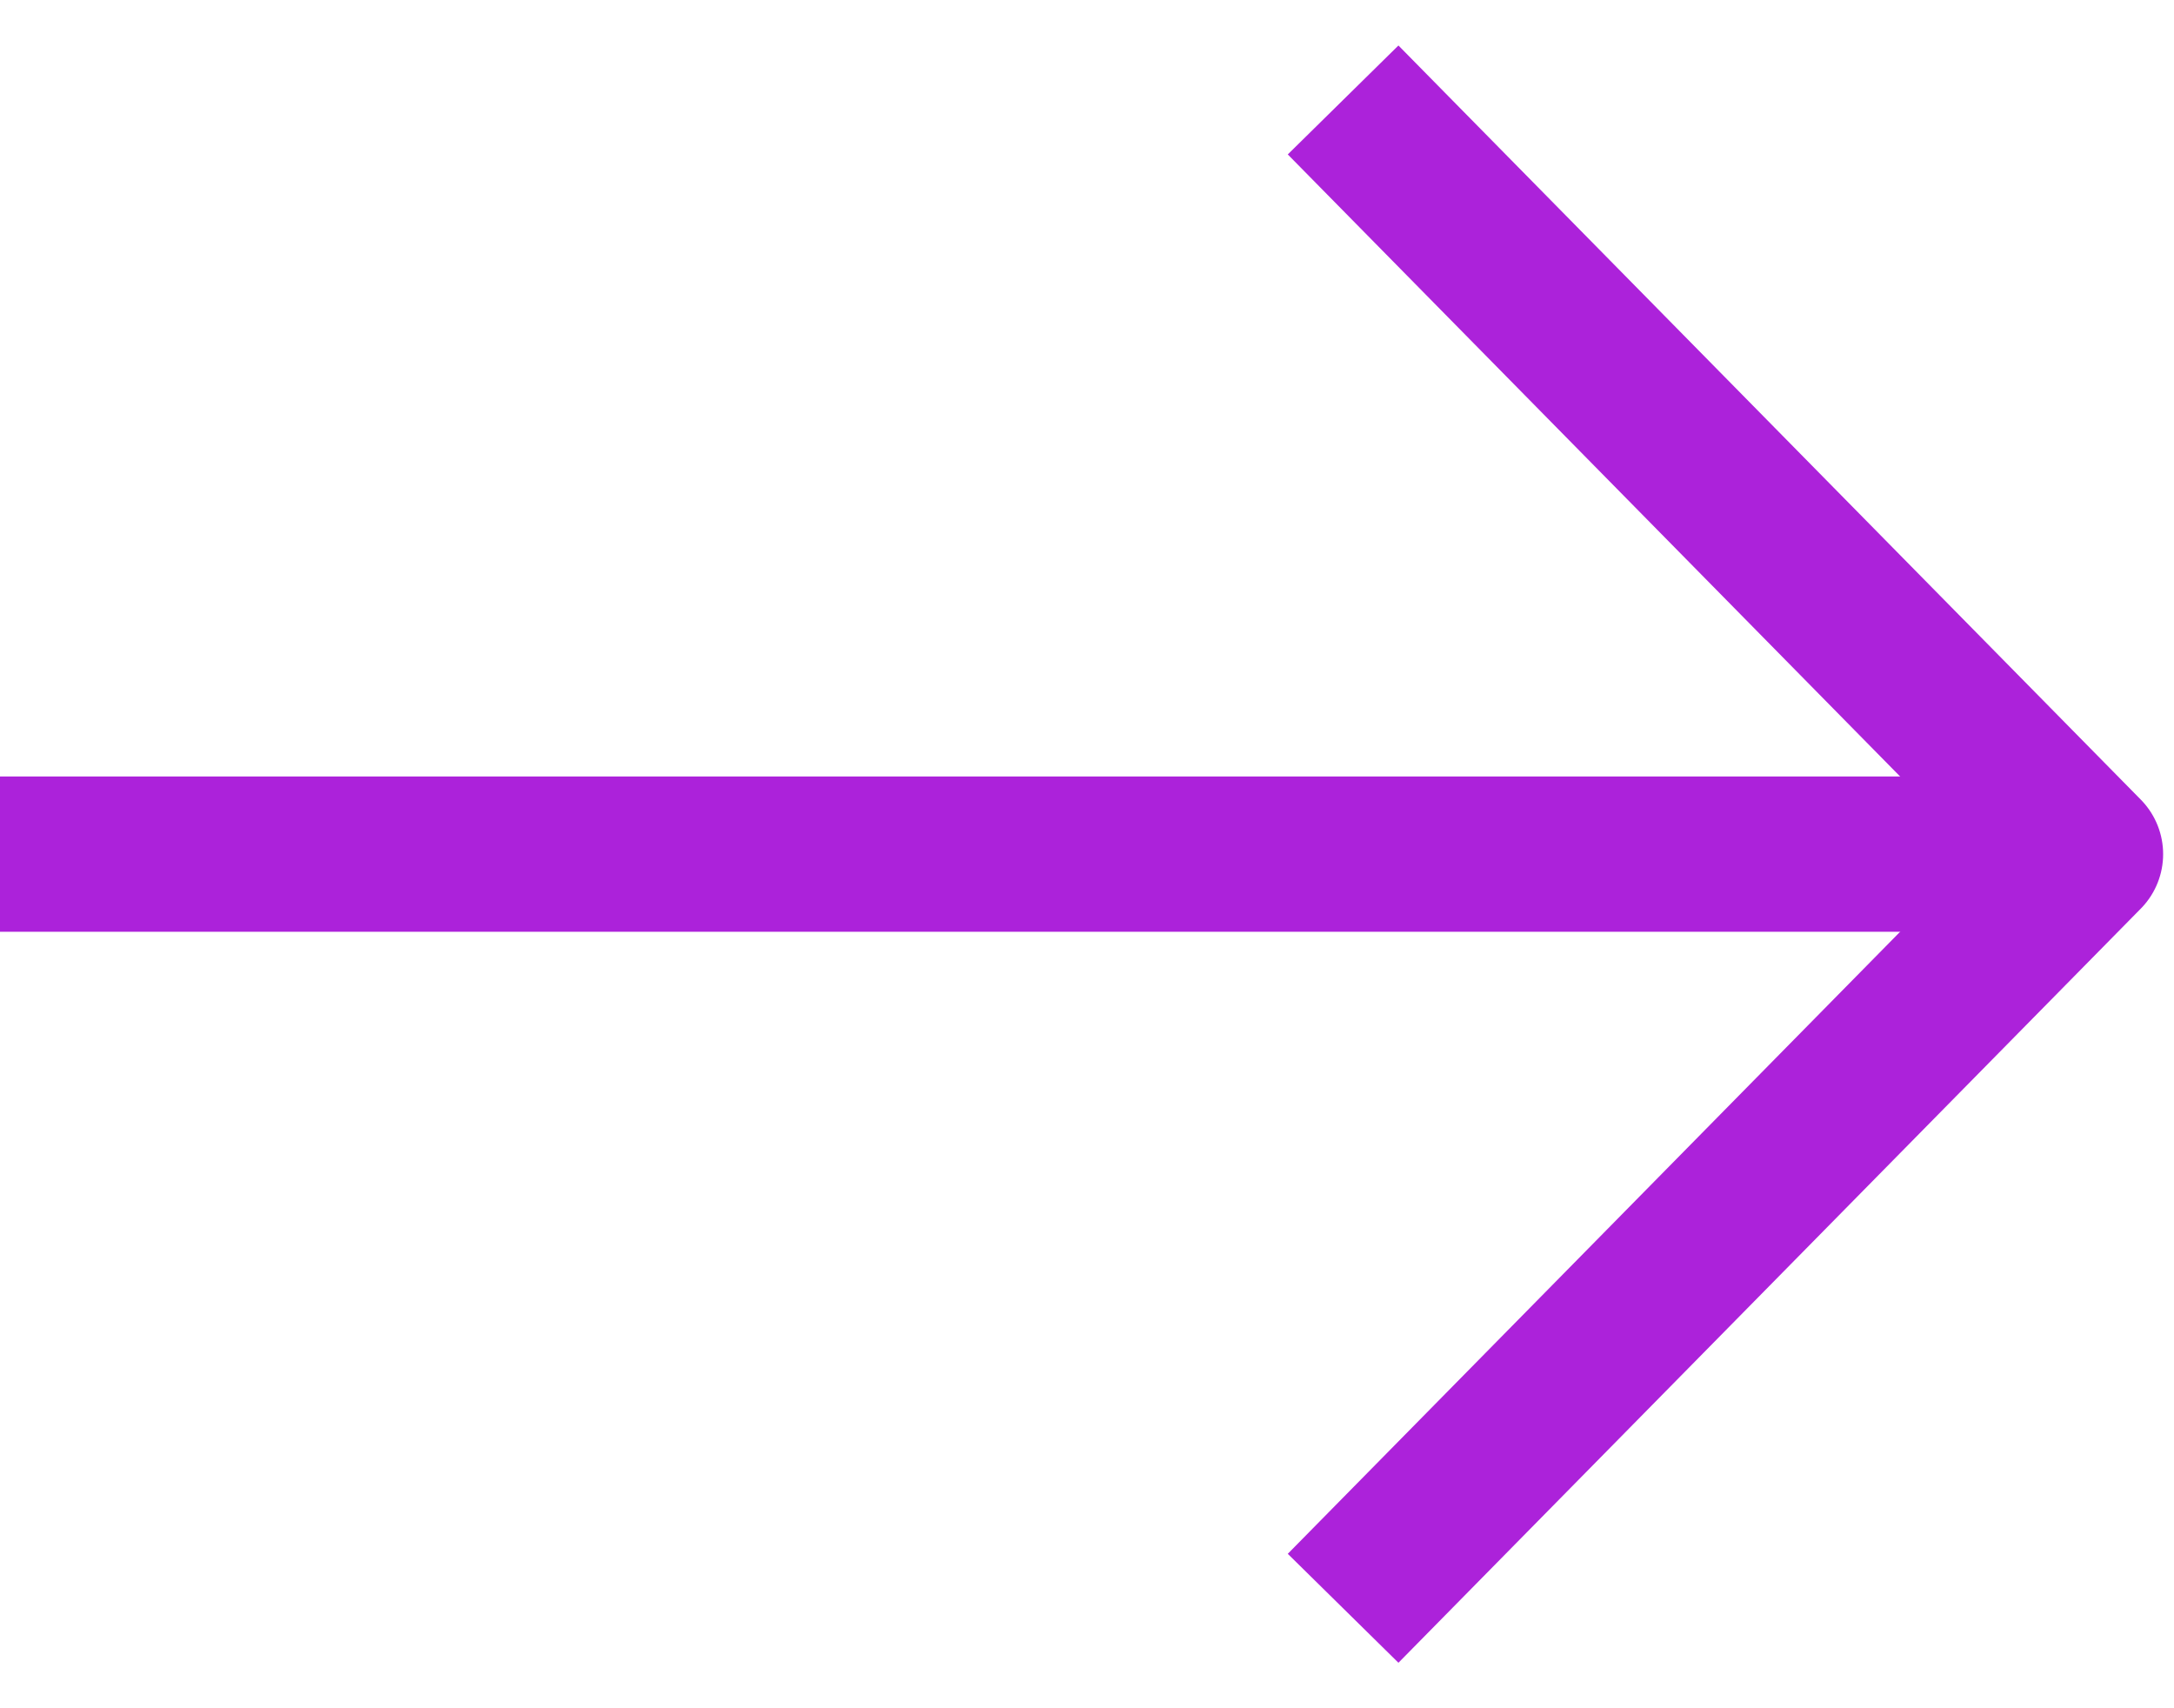
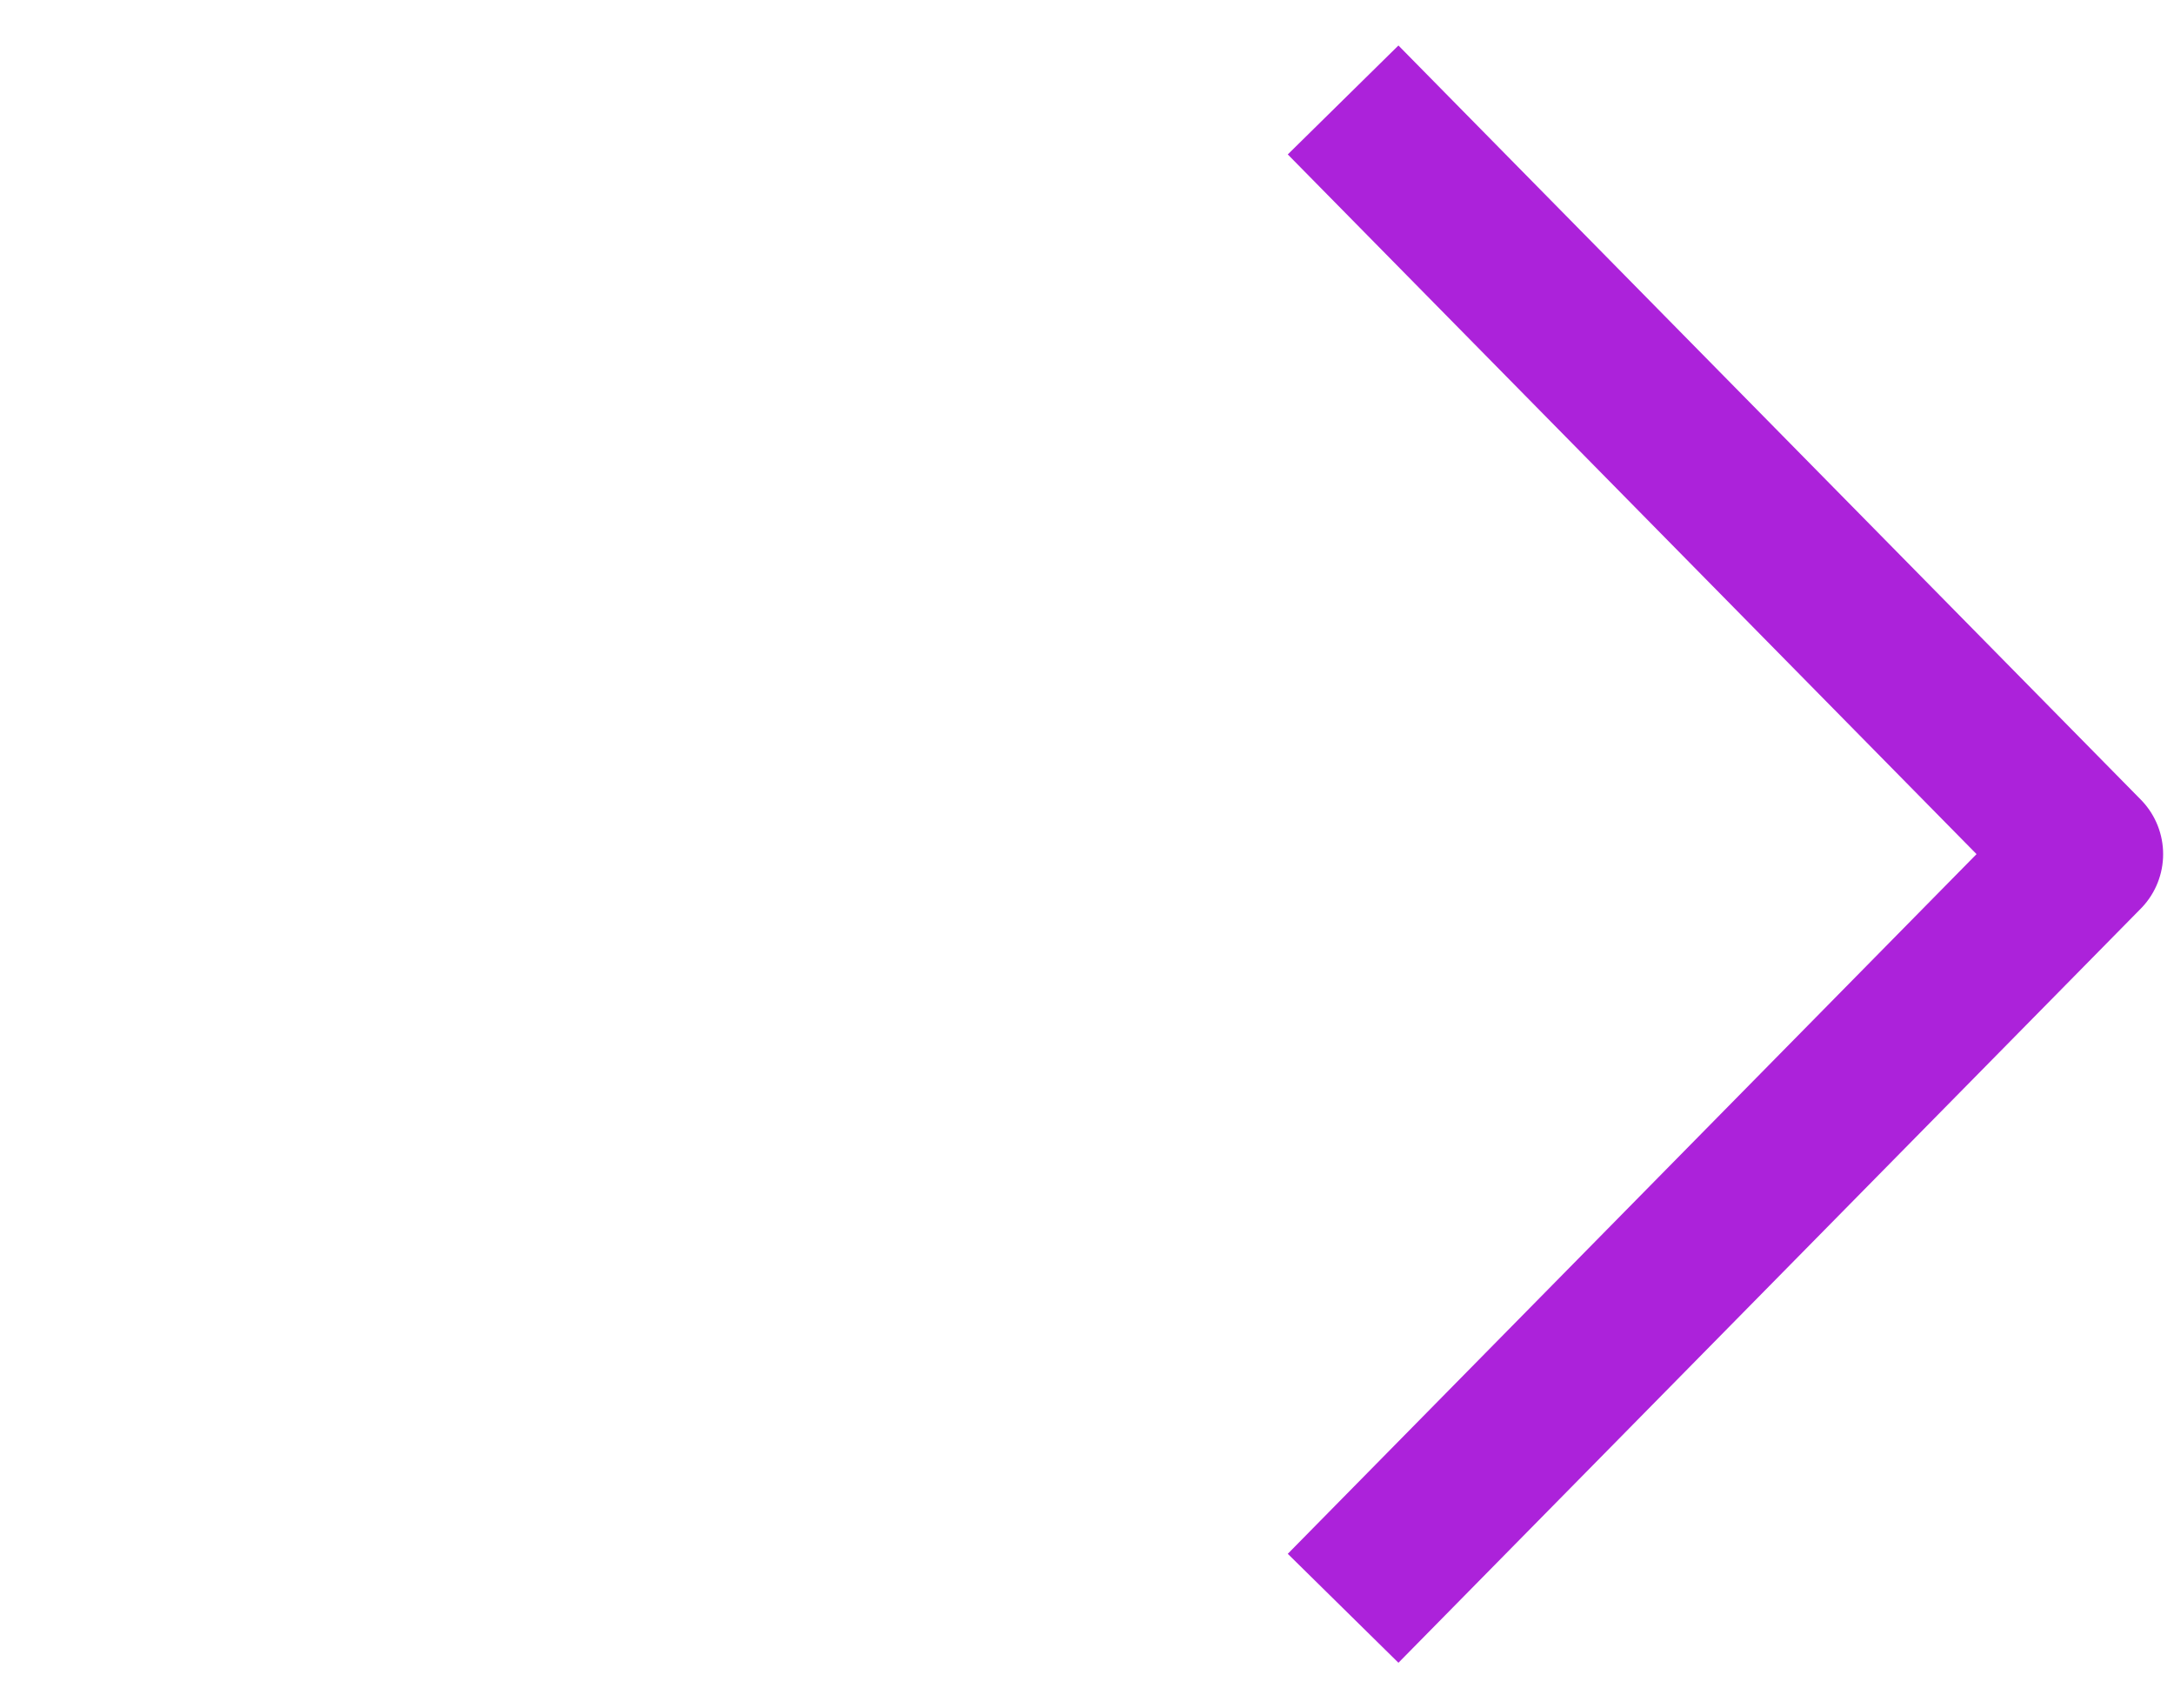
<svg xmlns="http://www.w3.org/2000/svg" width="14" height="11" viewBox="0 0 14 11" fill="none">
  <path d="M9 1L13.43 5.5L9 10" stroke="#AC22DA" stroke-linecap="square" stroke-linejoin="round" />
-   <rect y="5" width="12.857" height="1" fill="#AC22DA" />
</svg>